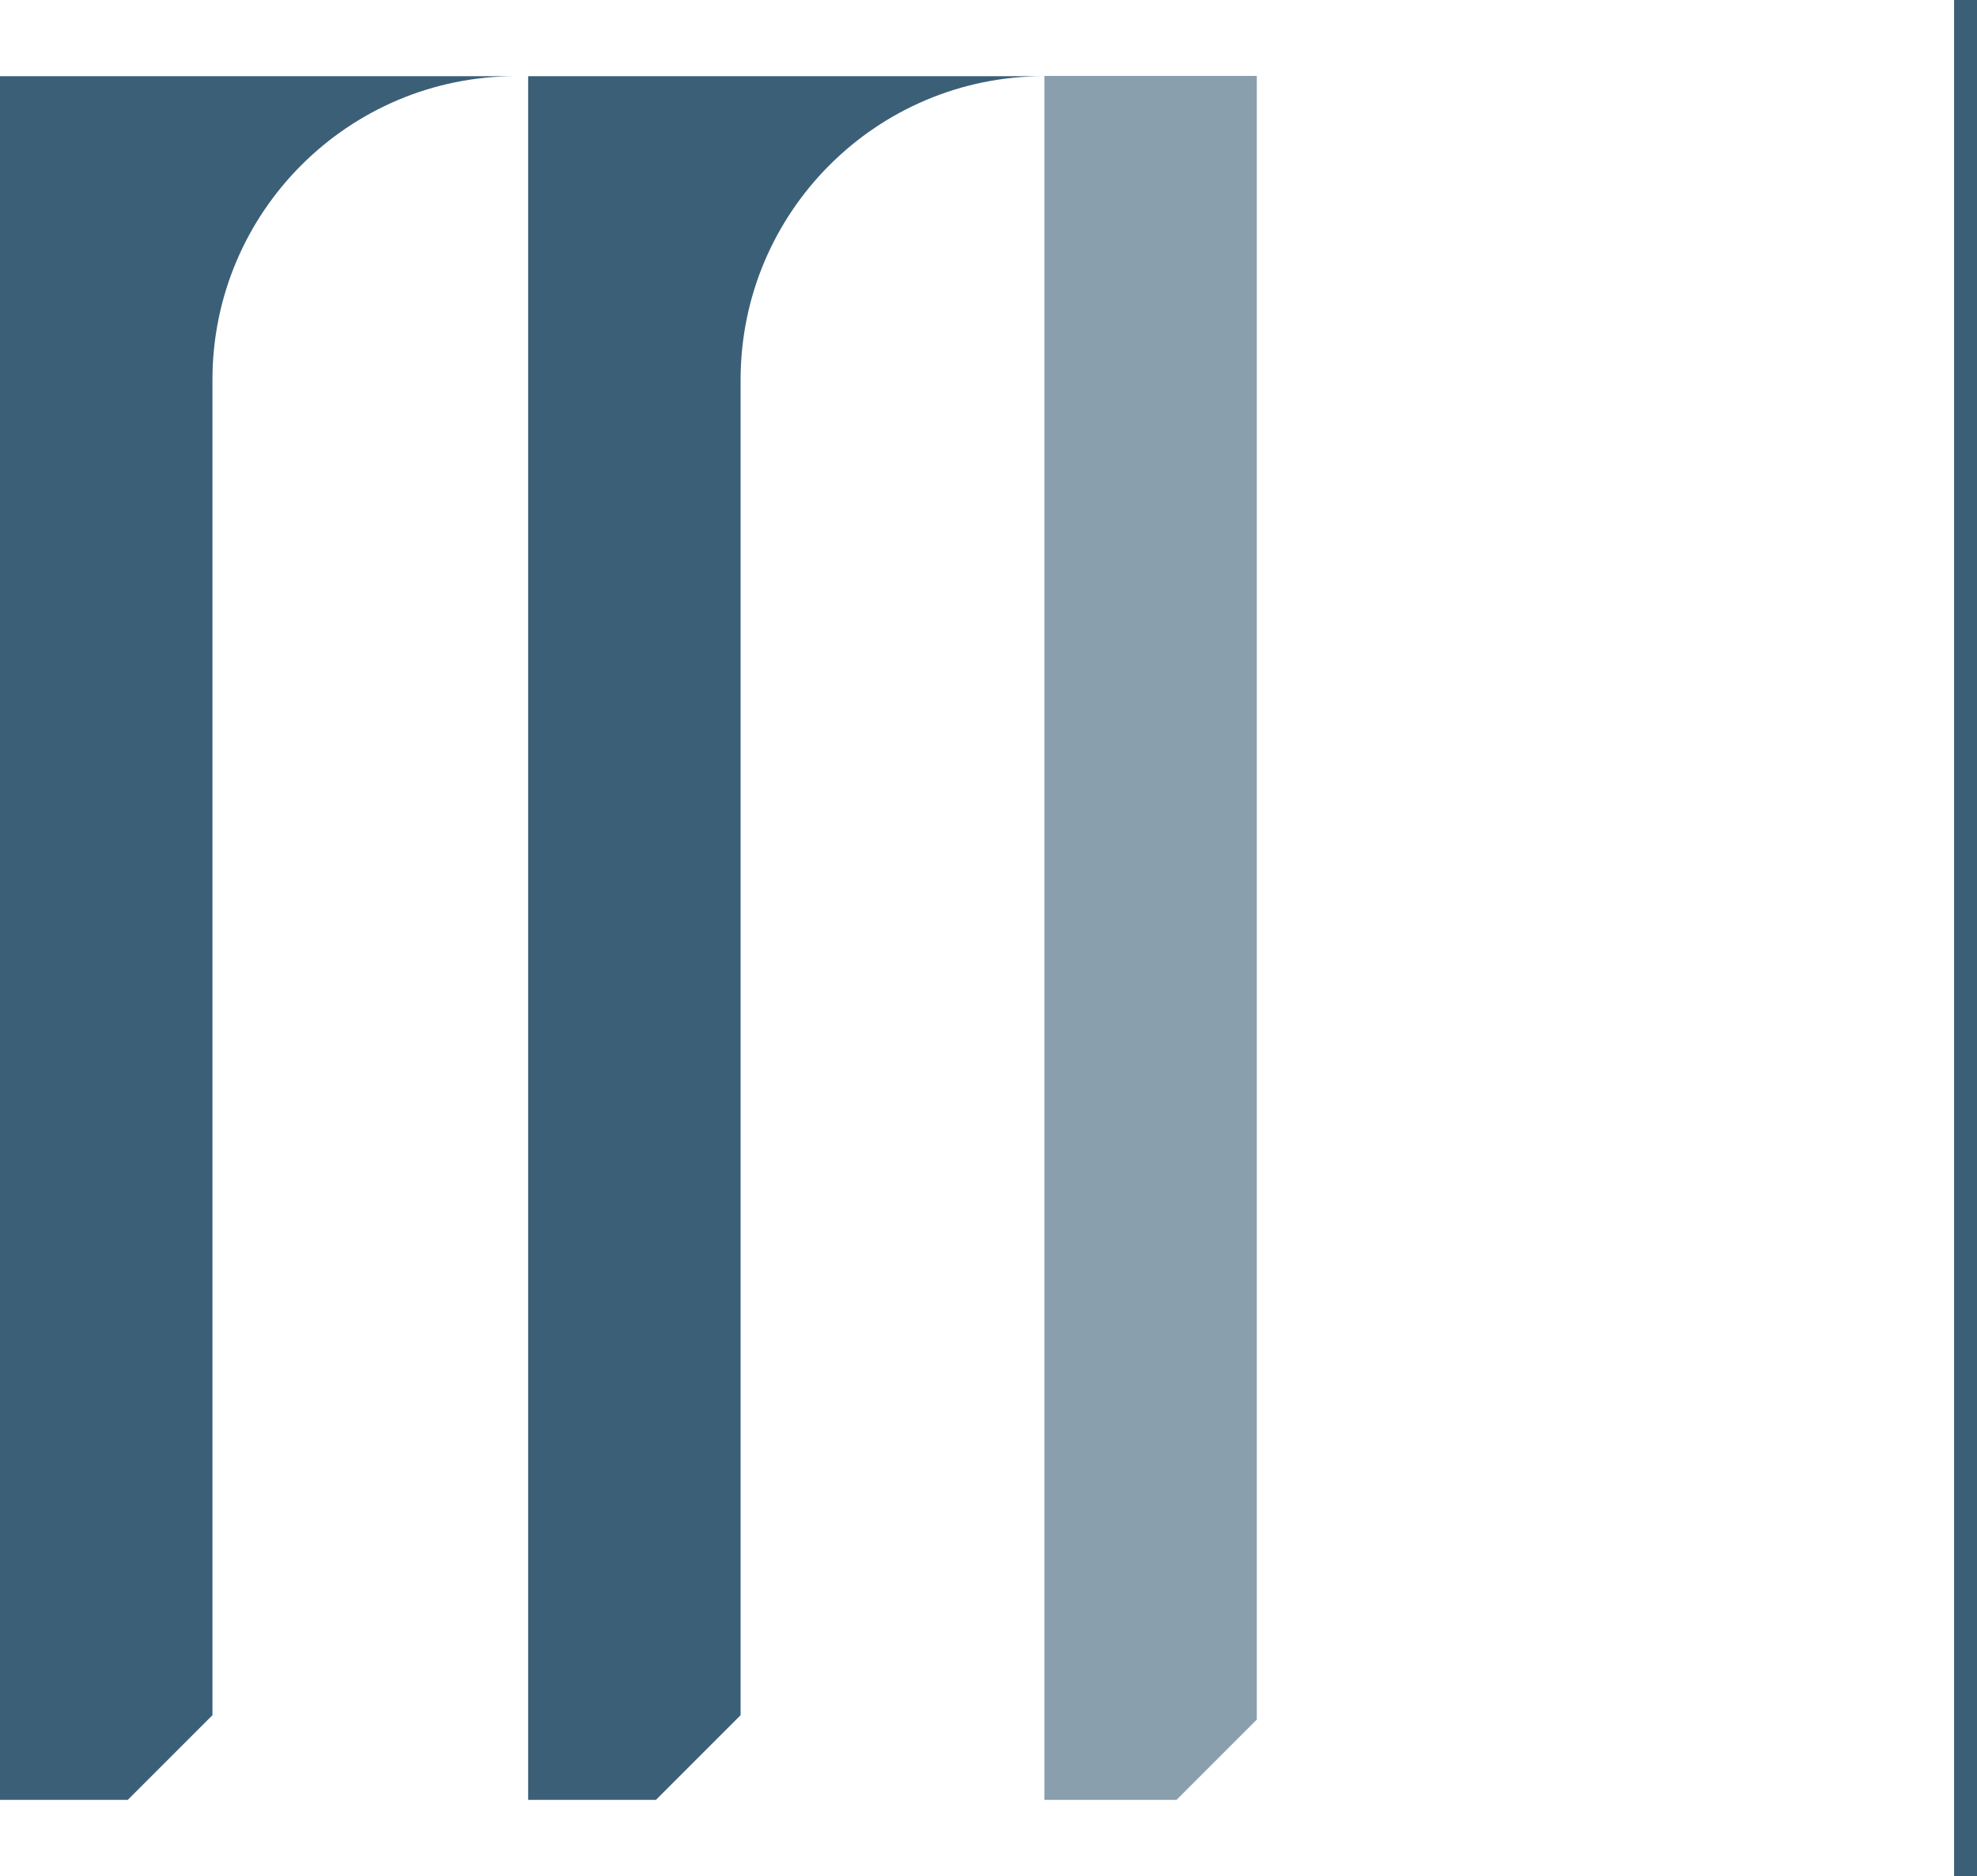
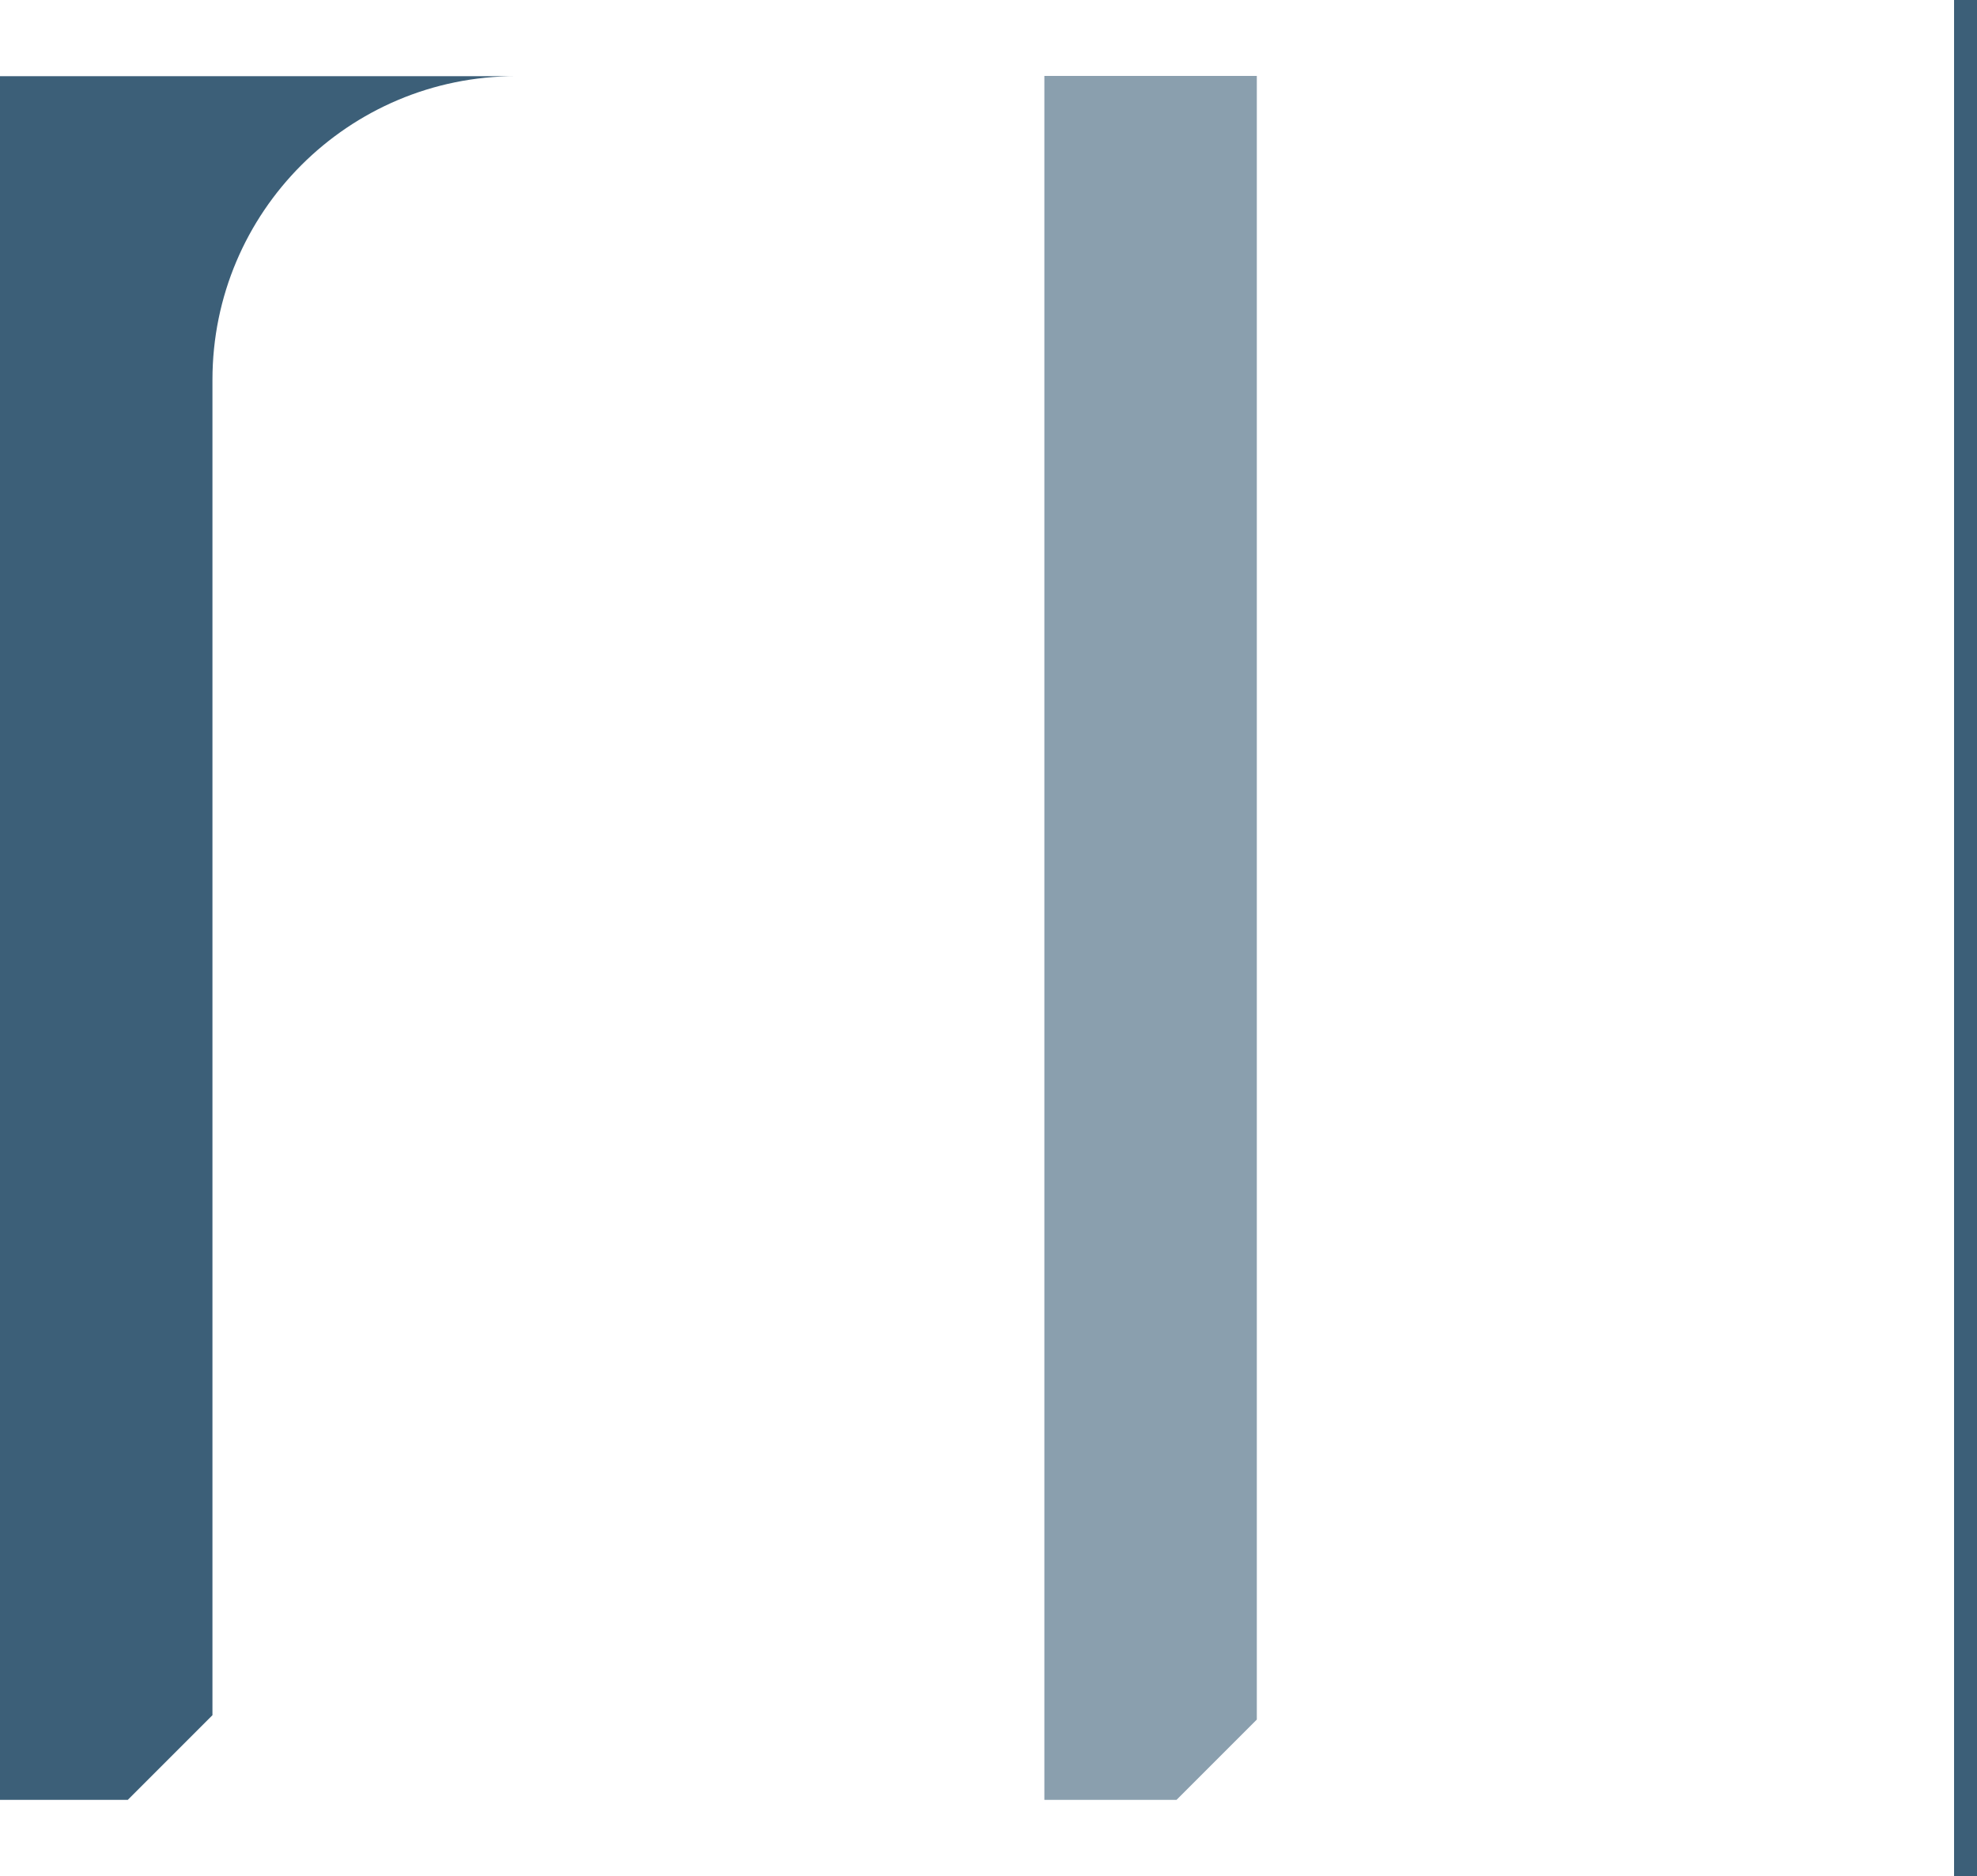
<svg xmlns="http://www.w3.org/2000/svg" id="Calque_2" data-name="Calque 2" viewBox="0 0 86.17 81.76">
  <defs>
    <style>
      .cls-1 {
        opacity: .6;
      }

      .cls-1, .cls-2 {
        fill: #3c5f78;
      }
    </style>
  </defs>
  <g id="Layer_1" data-name="Layer 1">
    <g>
      <rect class="cls-2" x="85.17" width="1" height="81.76" />
-       <path class="cls-2" d="M23.02,3.31v75.13s5.57,0,5.57,0c1.44-1.44,2.25-2.25,3.69-3.69V16.55c0-7.31,5.93-13.23,13.23-13.23h-13.23s-9.26,0-9.26,0Z" />
      <path class="cls-2" d="M0,3.31v75.13s5.57,0,5.57,0c1.44-1.44,2.25-2.25,3.69-3.69V16.55c0-7.31,5.93-13.23,13.23-13.23h-13.23s-9.26,0-9.26,0Z" />
      <path class="cls-1" d="M45.52,3.31v75.13s5.76,0,5.76,0c1.37-1.37,2.14-2.14,3.5-3.5V3.31s-9.26,0-9.26,0Z" />
    </g>
  </g>
</svg>